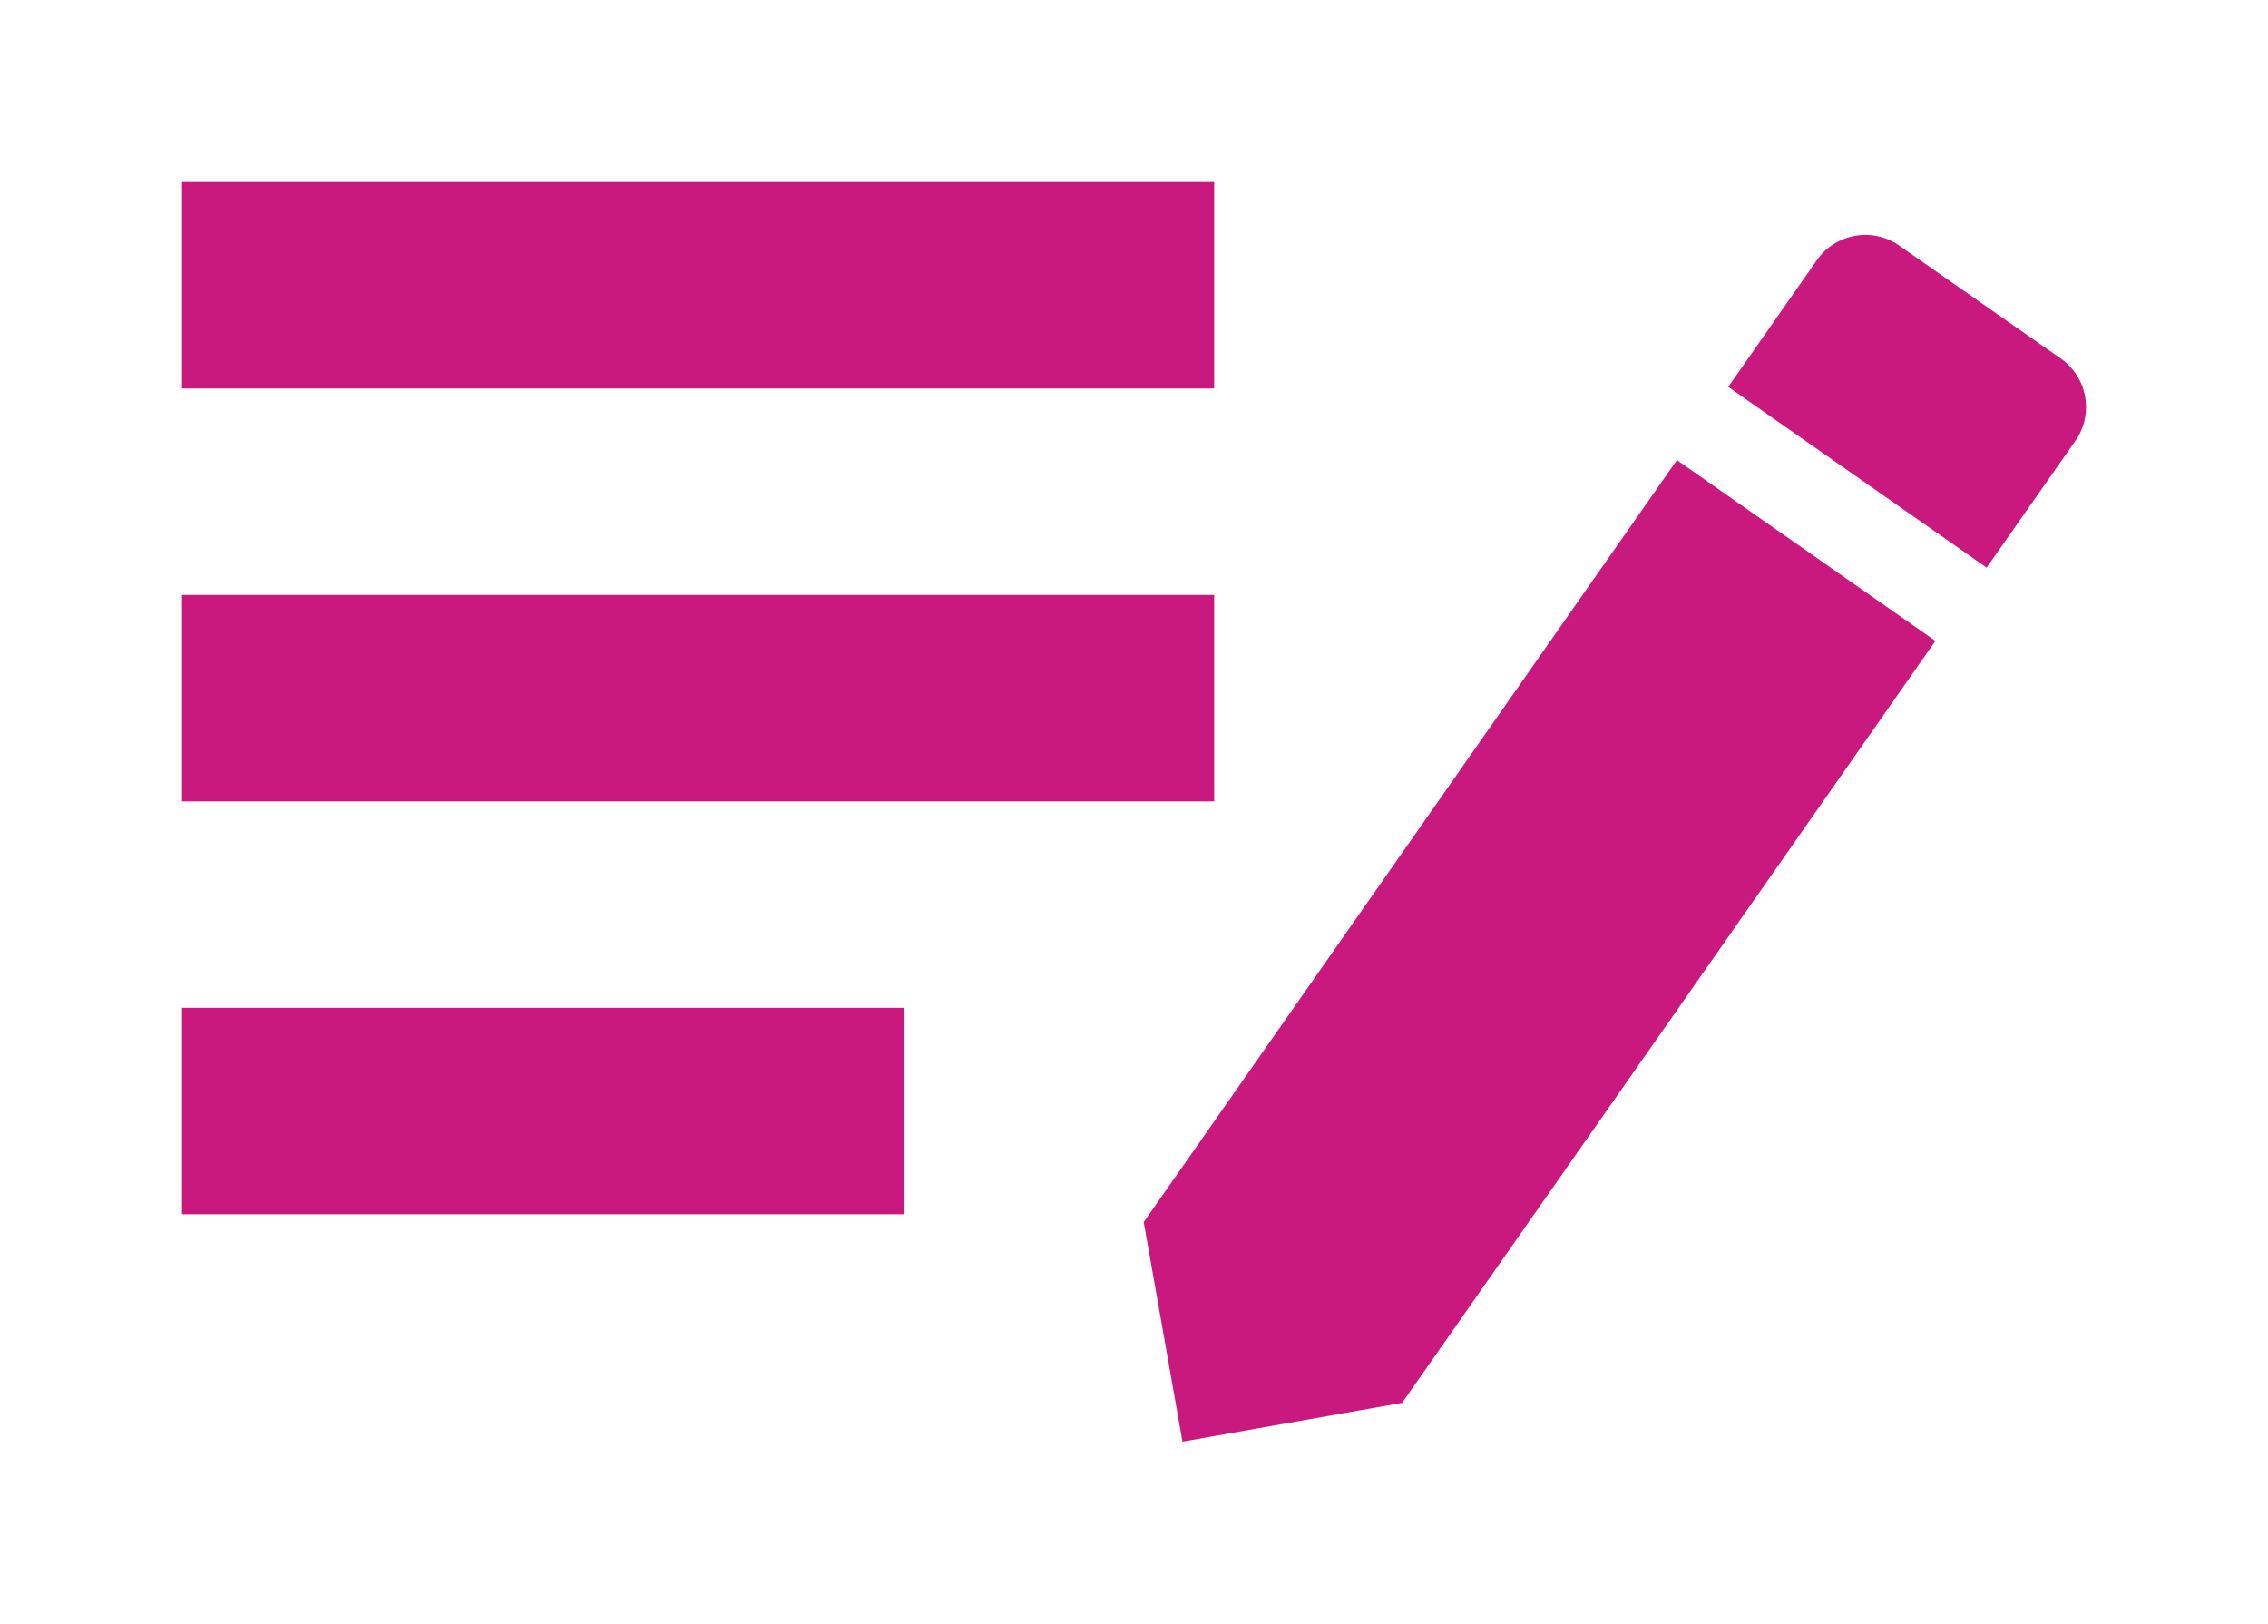
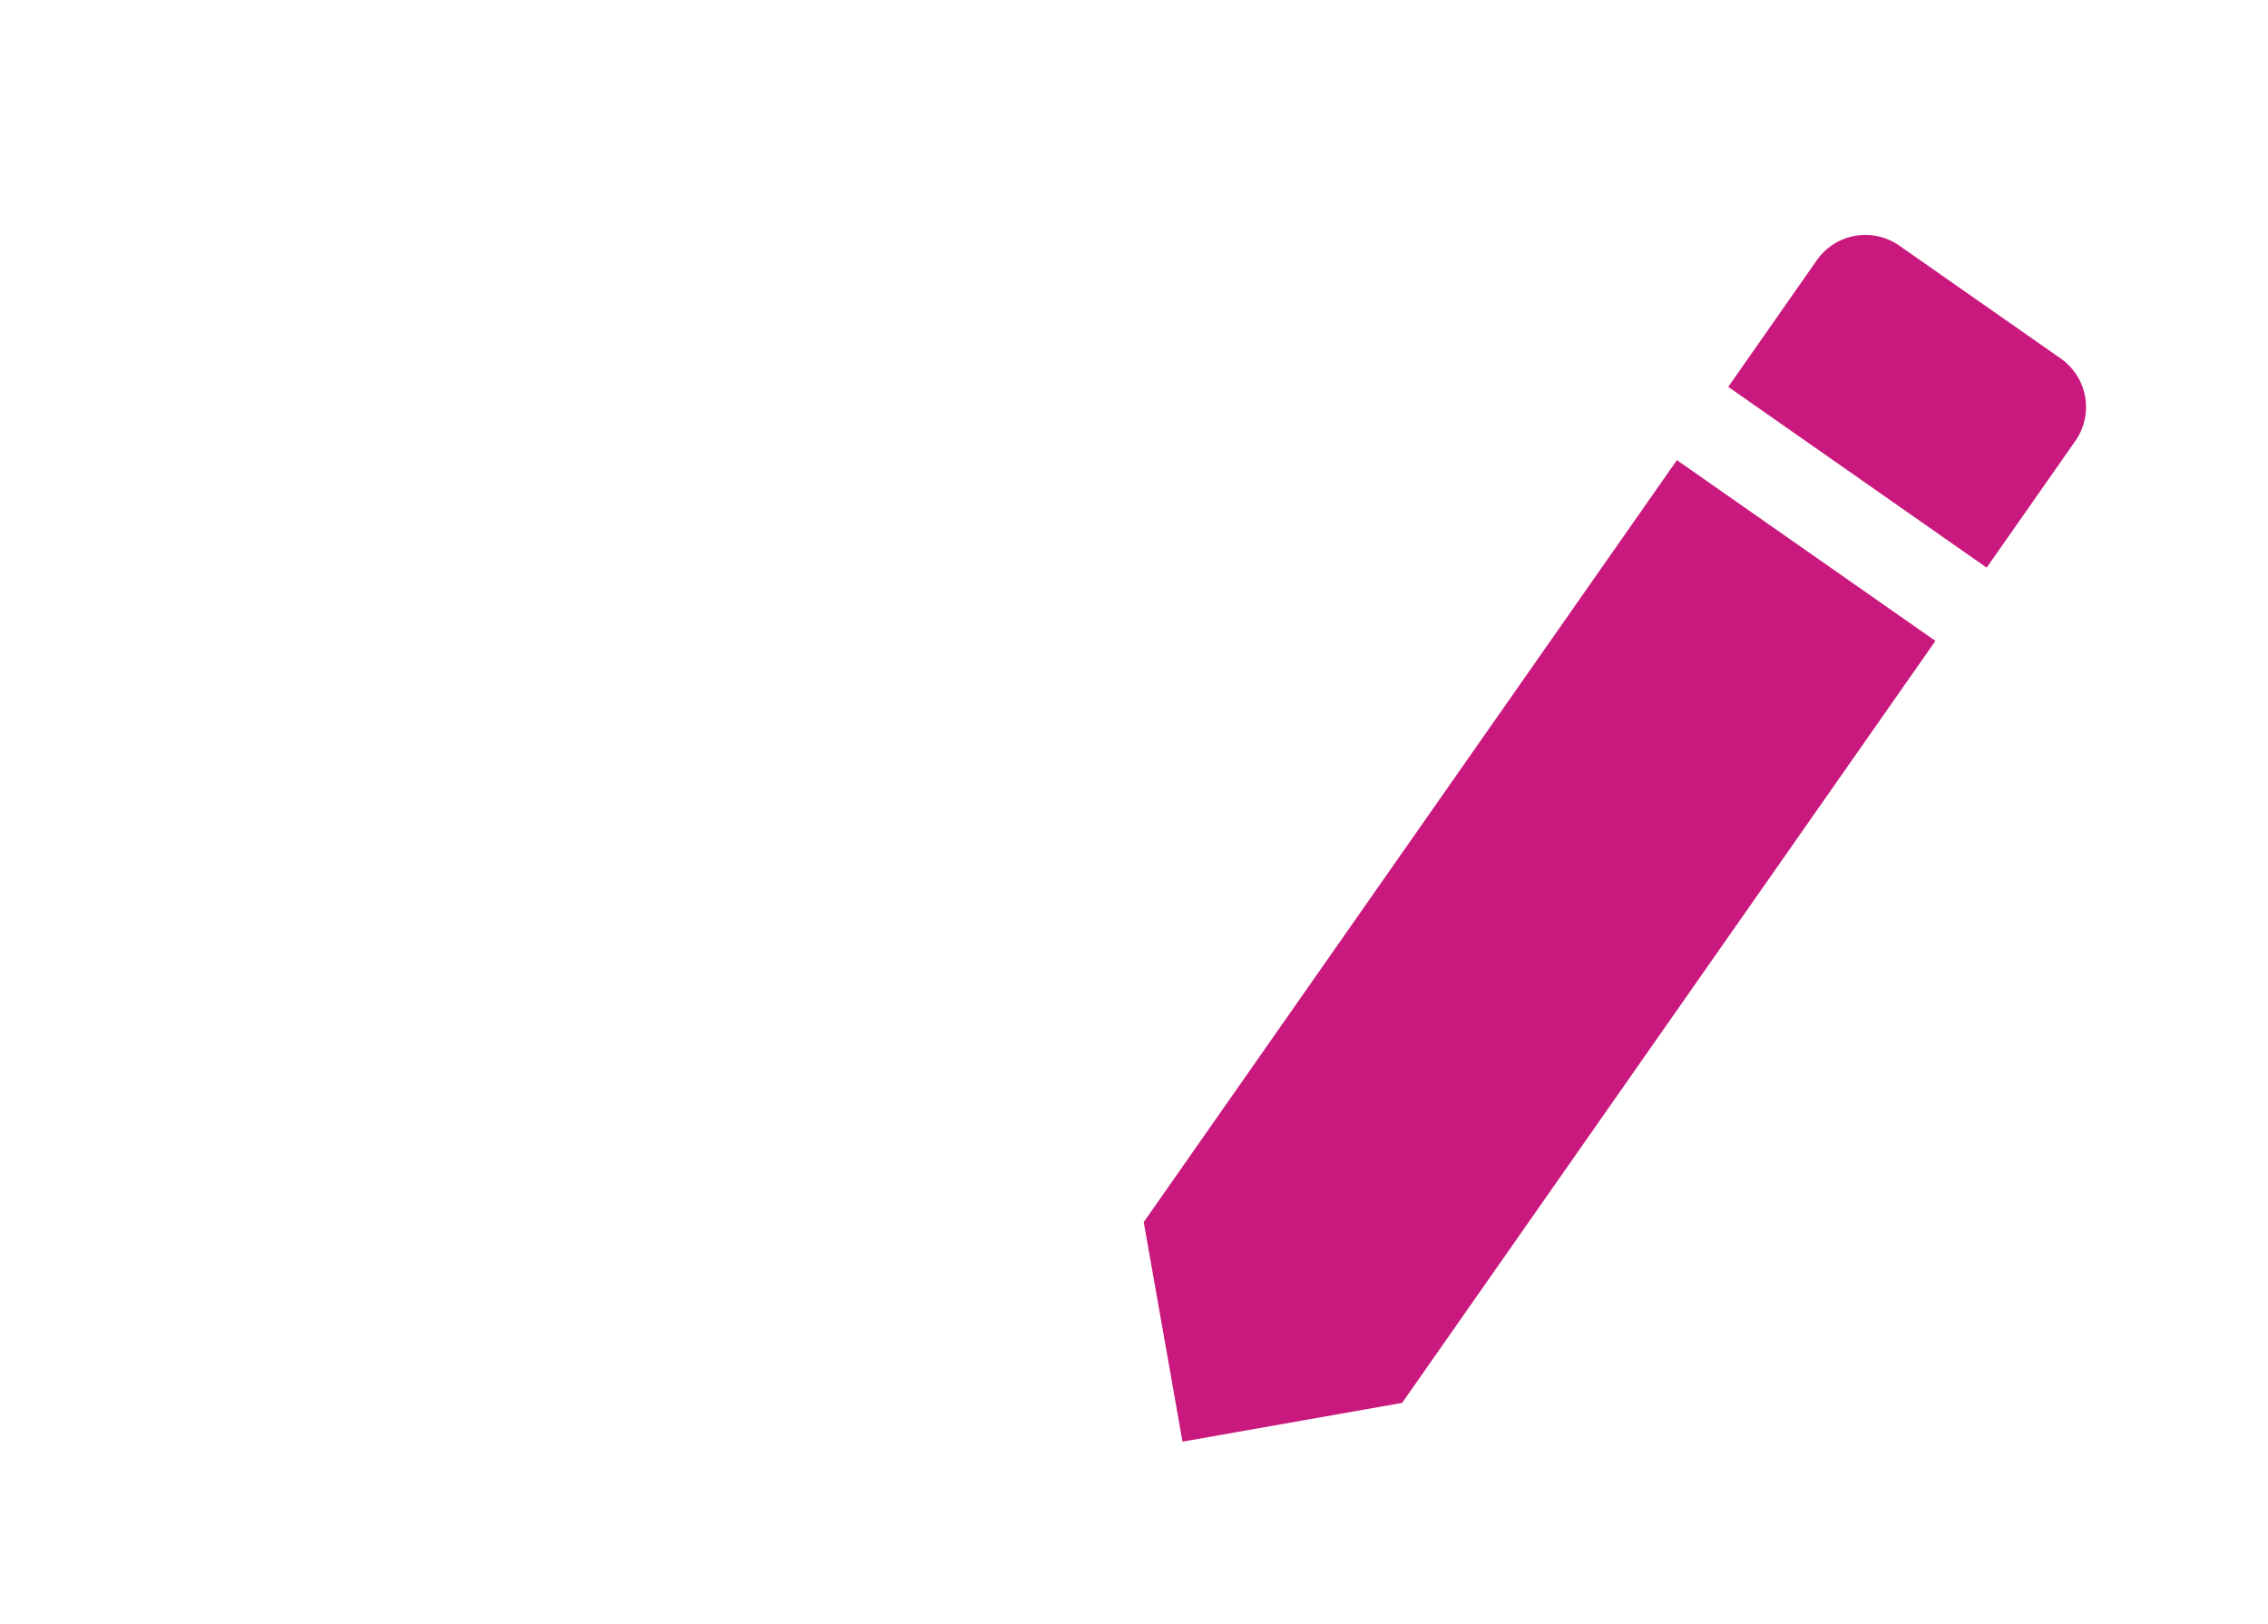
<svg xmlns="http://www.w3.org/2000/svg" xmlns:ns1="http://sodipodi.sourceforge.net/DTD/sodipodi-0.dtd" xmlns:ns2="http://www.inkscape.org/namespaces/inkscape" id="Component_66_1" data-name="Component 66 – 1" width="24.918" height="17.839" viewBox="0 0 24.918 17.839" version="1.1" ns1:docname="writing.svg" ns2:version="0.92.5 (2060ec1f9f, 2020-04-08)">
  <defs id="defs7" />
  <ns1:namedview pagecolor="#ffffff" bordercolor="#666666" borderopacity="1" objecttolerance="10" gridtolerance="10" guidetolerance="10" ns2:pageopacity="0" ns2:pageshadow="2" ns2:window-width="1920" ns2:window-height="1017" id="namedview5" showgrid="false" fit-margin-top="2" fit-margin-left="2" fit-margin-right="2" fit-margin-bottom="2" ns2:zoom="12.58419" ns2:cx="13.284" ns2:cy="8.9196443" ns2:window-x="-8" ns2:window-y="-8" ns2:window-maximized="1" ns2:current-layer="Component_66_1" />
-   <path id="Path_1994" data-name="Path 1994" d="M 2,11.072 H 9.938 V 13.34 H 2 Z M 2,6.536 H 13.34 V 8.804 H 2 Z M 2,2 H 13.34 V 4.268 H 2 Z" ns2:connector-curvature="0" style="fill:#c9187e" />
  <path id="Path_2477" data-name="Path 2477" d="m 12.566,13.426 0.426,2.412 2.413,-0.426 L 21.264,7.041 18.424,5.055 Z M 22.8,4.846 A 0.65,0.65 0 0 0 22.64,3.938 L 20.868,2.699 a 0.651,0.651 0 0 0 -0.907,0.16 l -0.973,1.391 2.839,1.986 z" ns2:connector-curvature="0" style="fill:#c9187e;stroke-width:1" />
</svg>